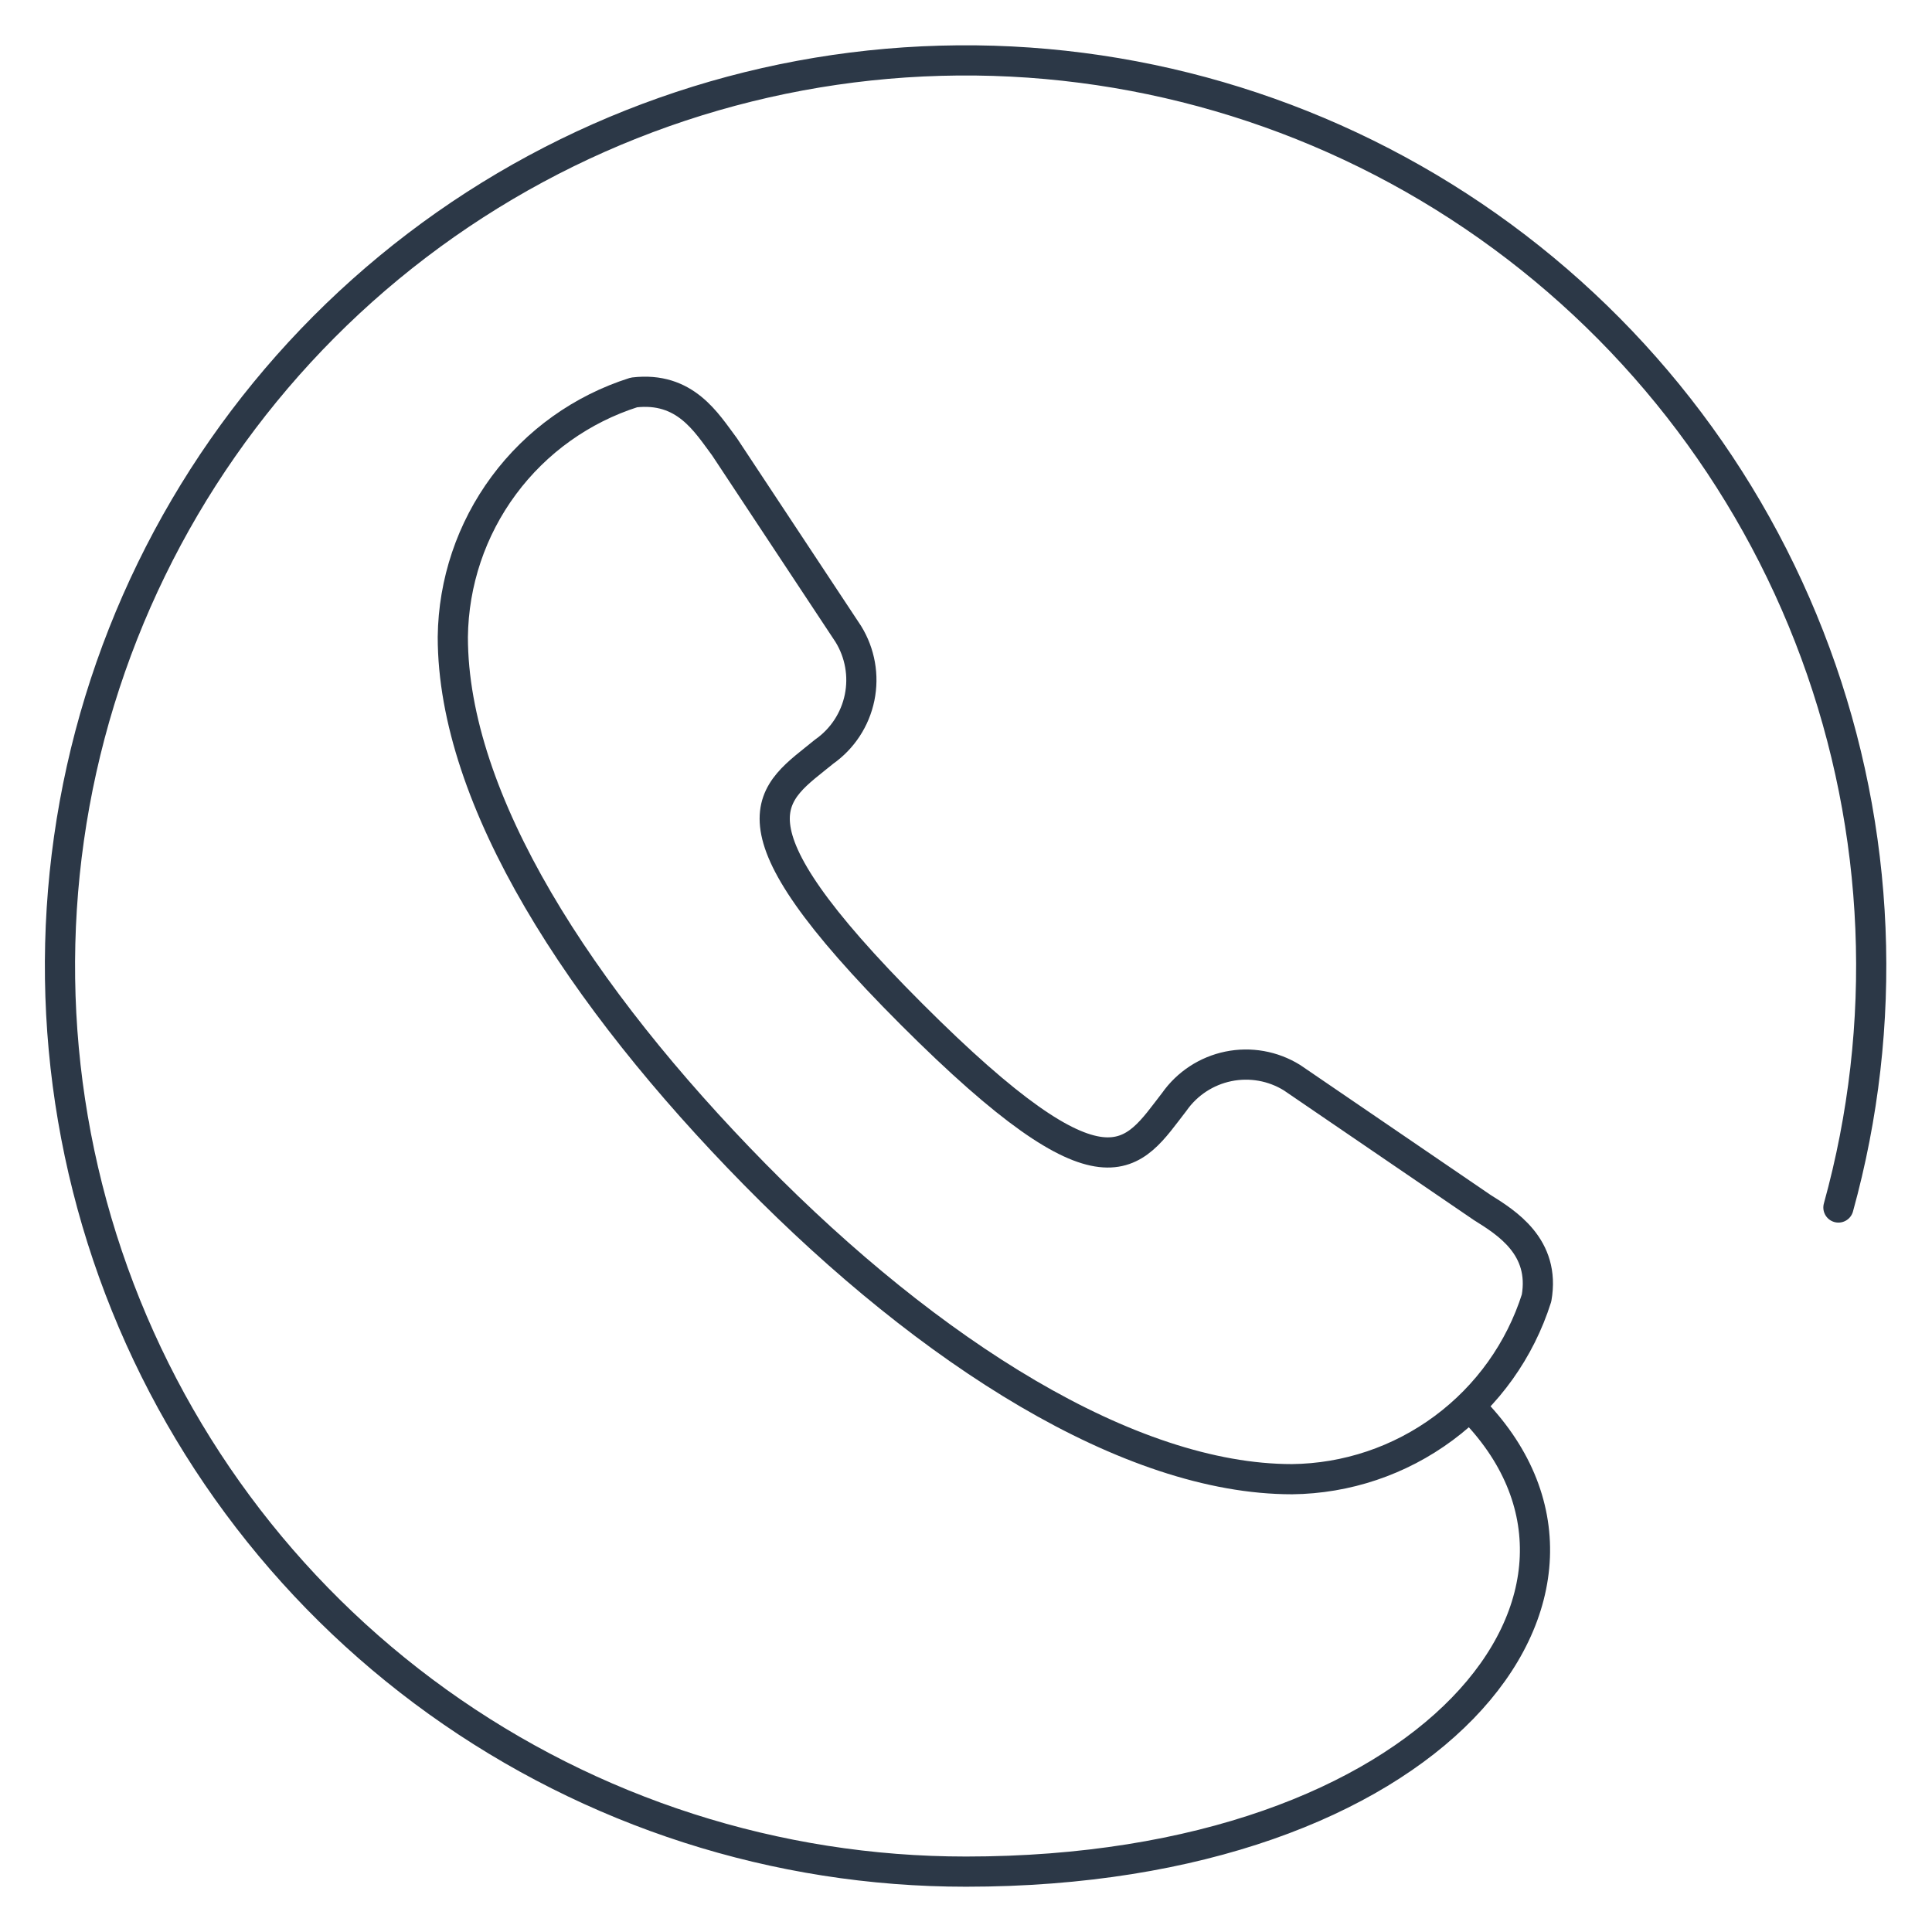
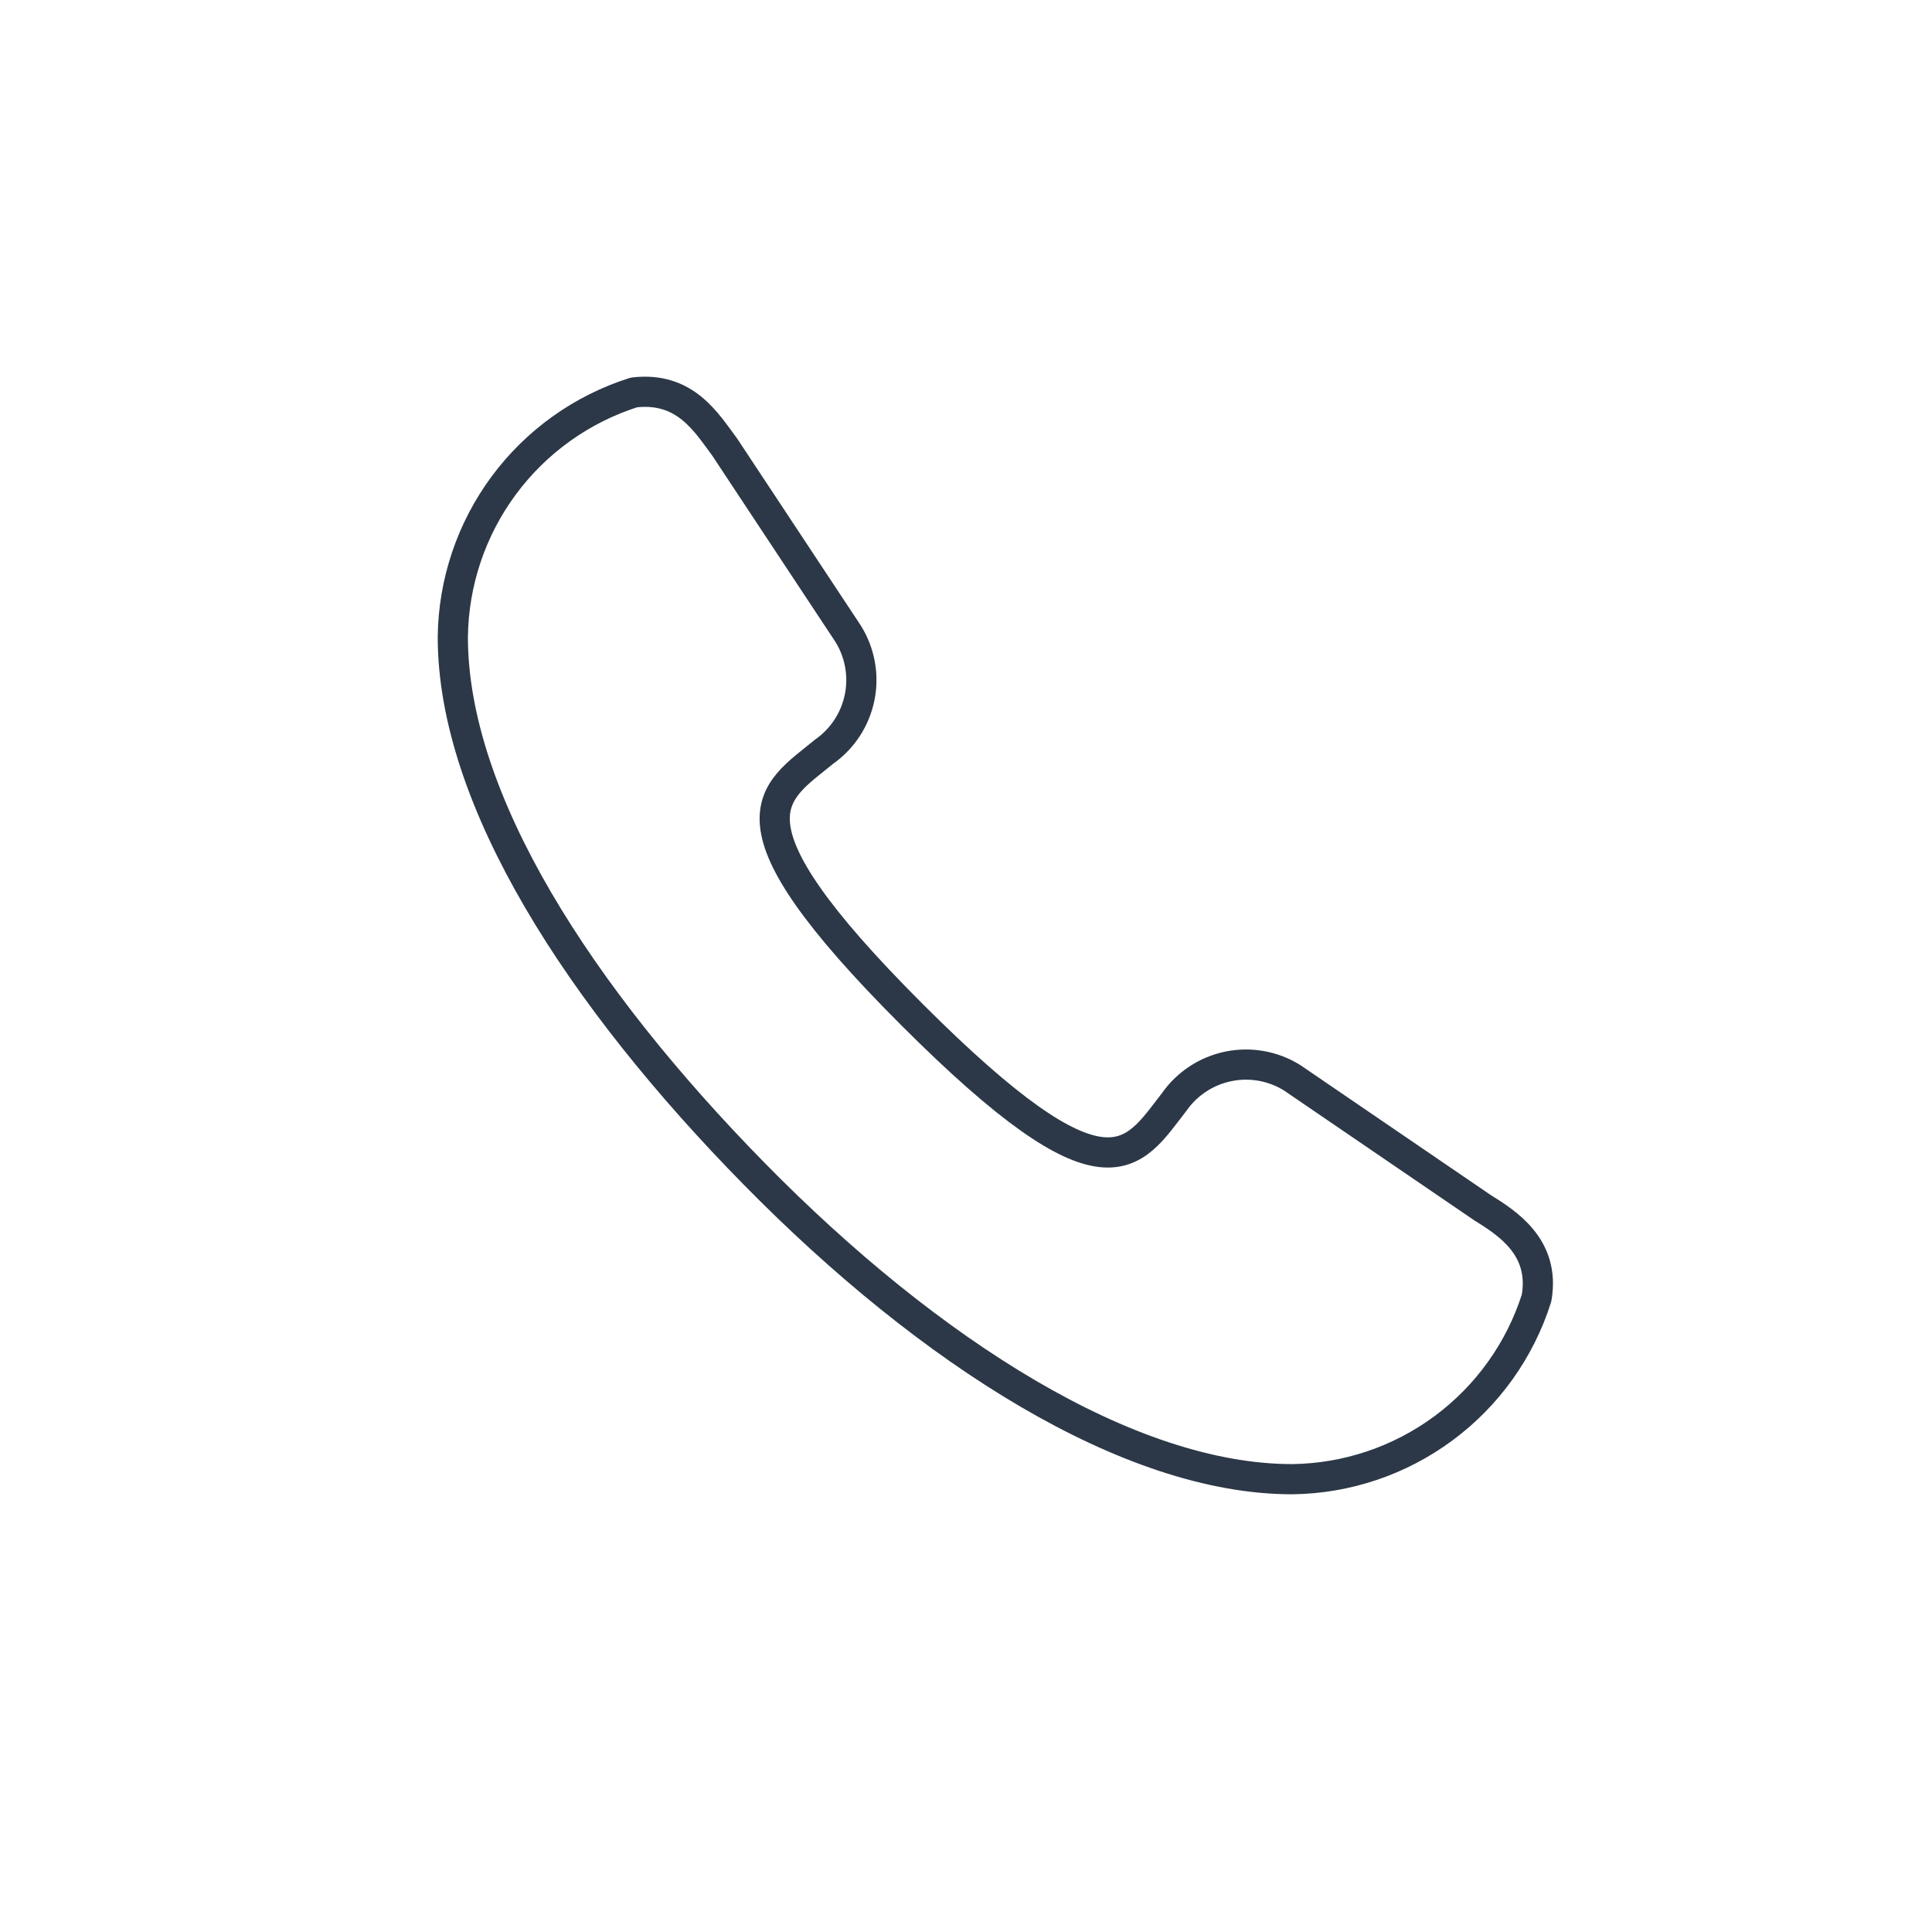
<svg xmlns="http://www.w3.org/2000/svg" width="64" height="64" viewBox="0 0 64 64" fill="none">
-   <path d="M60.9 40C62.575 33.948 62.308 27.523 60.137 21.631C57.967 15.739 54.002 10.676 48.803 7.156C43.602 3.636 37.429 1.837 31.152 2.012C24.875 2.186 18.811 4.326 13.815 8.129C8.819 11.933 5.142 17.208 3.302 23.212C1.463 29.216 1.554 35.646 3.562 41.595C5.571 47.545 9.395 52.714 14.497 56.375C19.599 60.035 25.721 62.003 32 62C47.5 62 54.8 52.7 48.7 46.6" stroke="#2C3847" stroke-miterlimit="10" stroke-linecap="round" stroke-linejoin="round" />
  <path d="M49.1 40C49.9 40.5 51.2 41.3 50.9 43C50.353 44.725 49.276 46.234 47.821 47.311C46.367 48.389 44.61 48.98 42.8 49C37.4 49 30.8 44.8 25 38.9C19.2 33 15 26.5 15 21.1C15.021 19.29 15.612 17.533 16.689 16.079C17.766 14.624 19.275 13.547 21 13C22.7 12.8 23.4 14 24 14.8L28.1 21C28.489 21.629 28.624 22.384 28.475 23.109C28.326 23.834 27.906 24.475 27.3 24.9C25.6 26.3 23.7 27.1 30.2 33.6C36.7 40.1 37.5 38.3 38.9 36.5C39.325 35.894 39.966 35.474 40.691 35.325C41.416 35.176 42.171 35.31 42.8 35.7L49.1 40Z" stroke="#2C3847" stroke-miterlimit="10" stroke-linecap="round" stroke-linejoin="round" />
</svg>